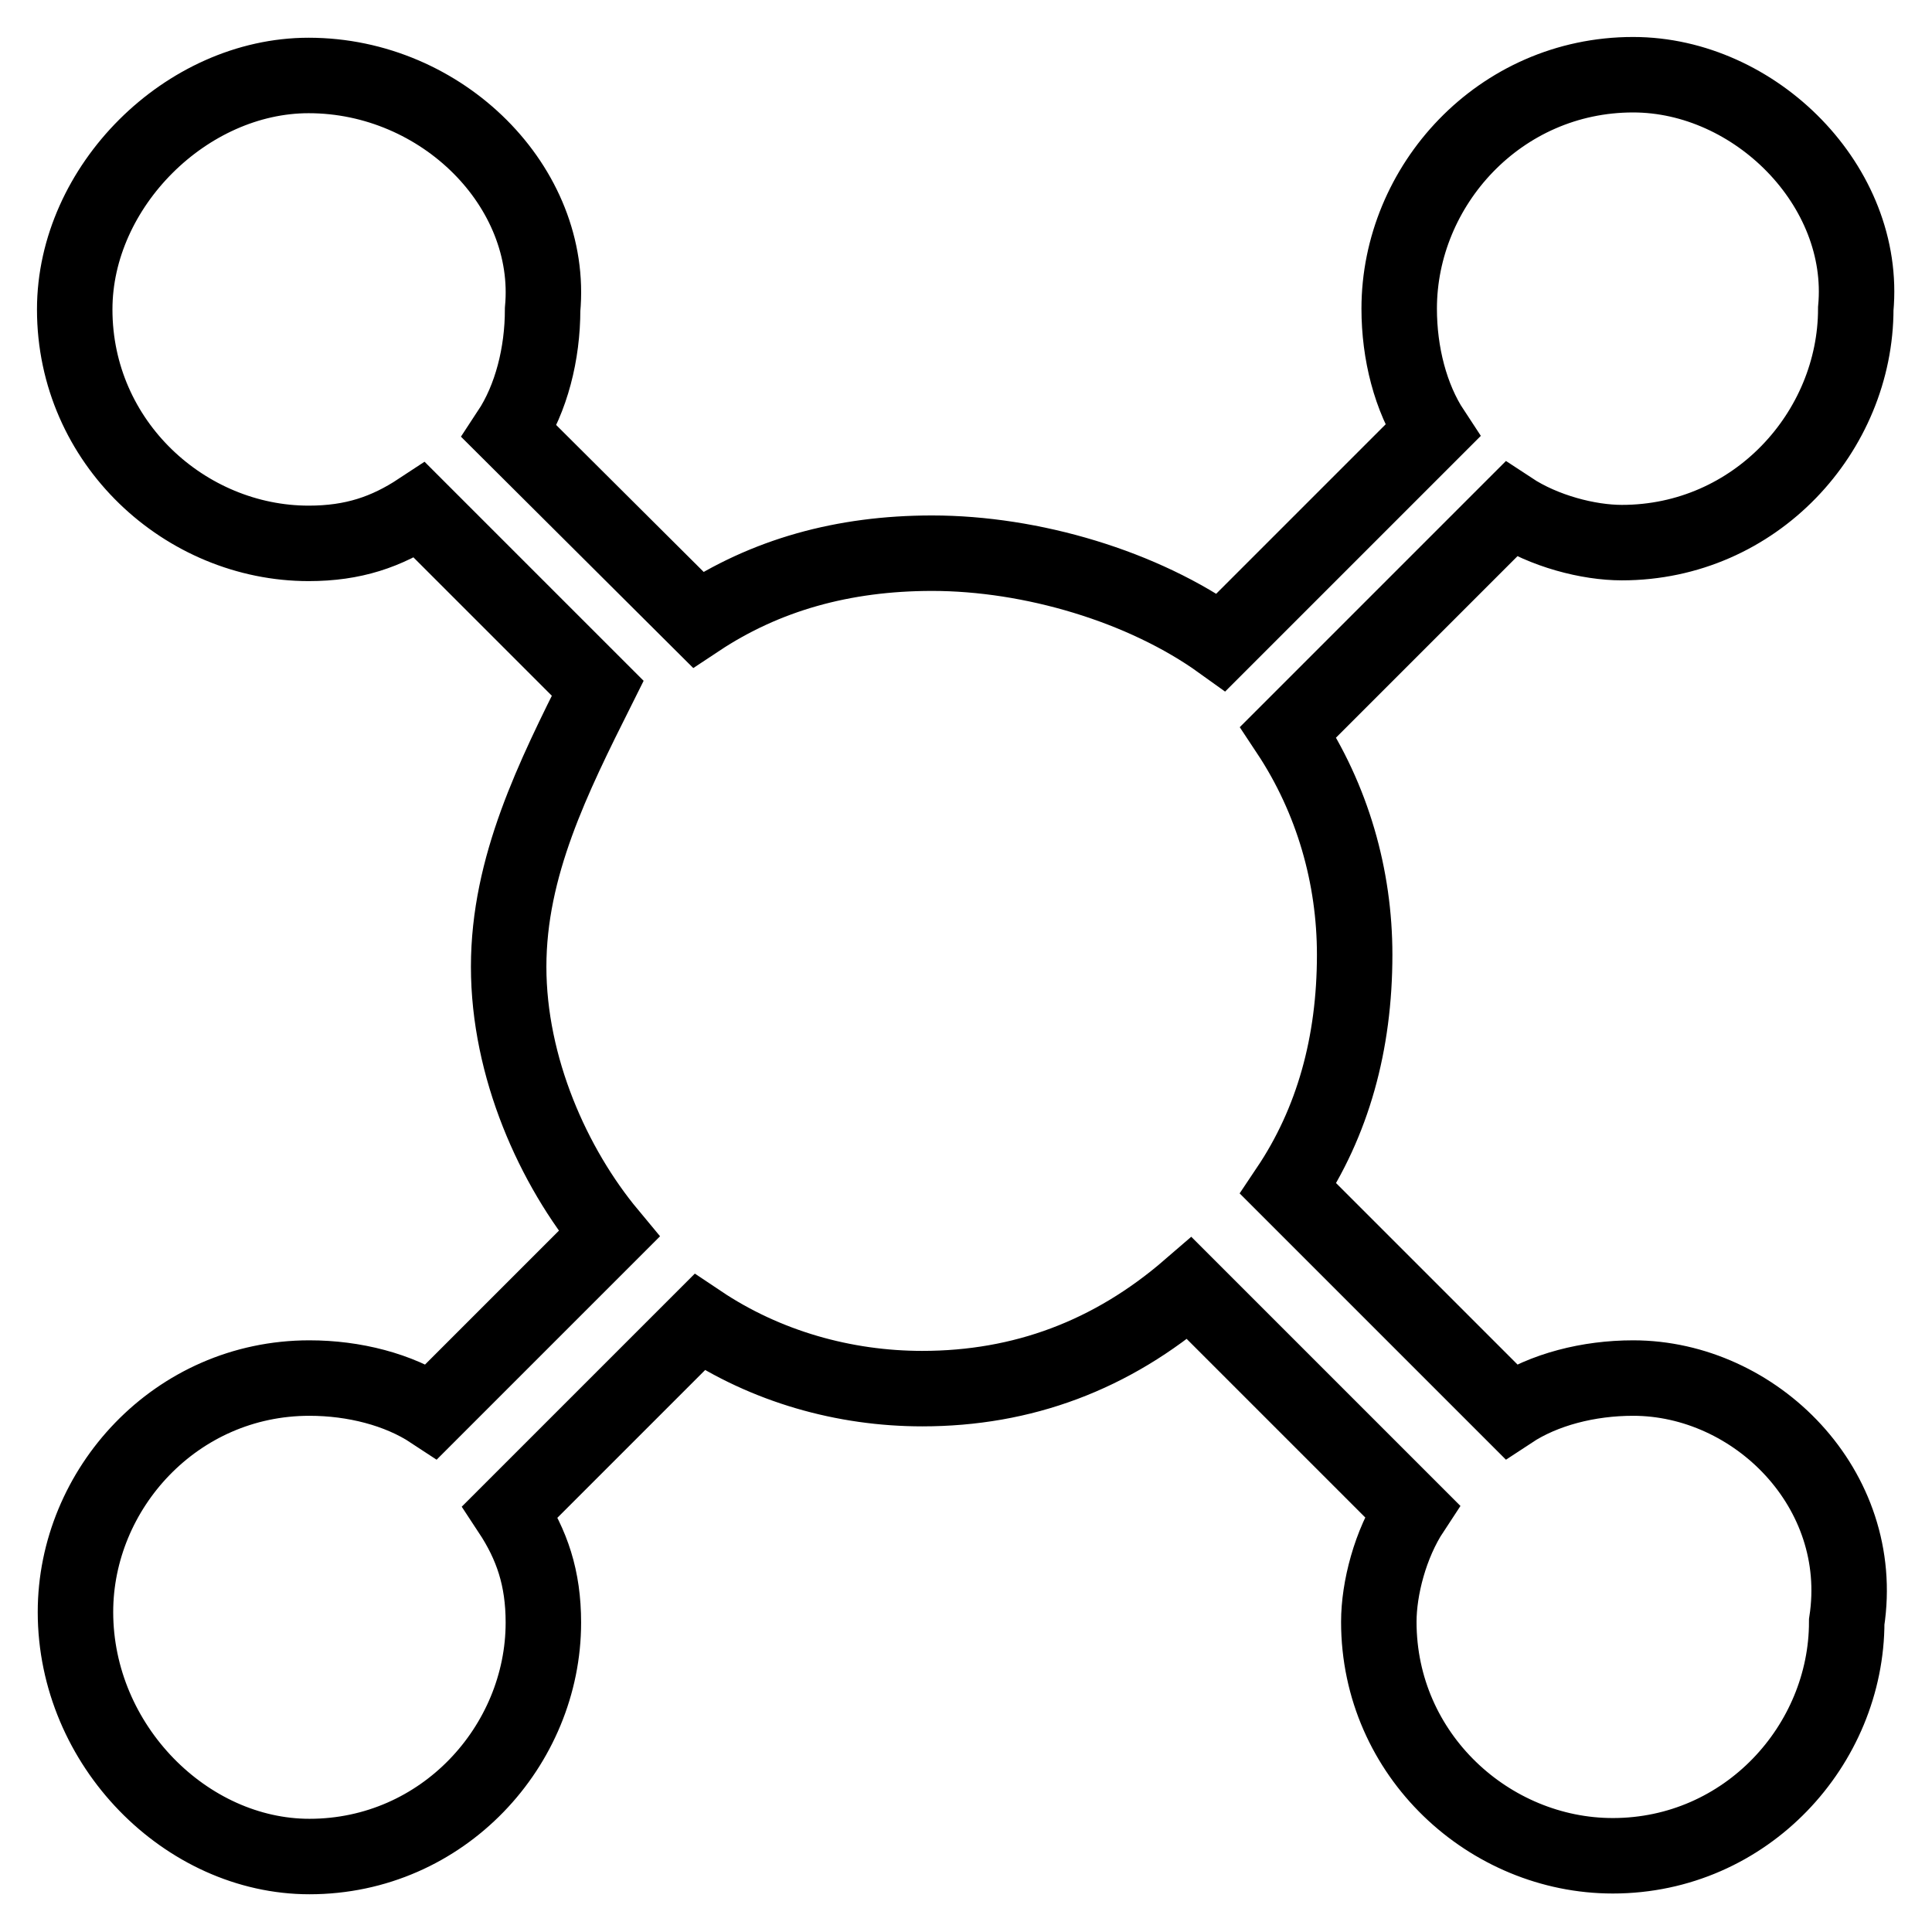
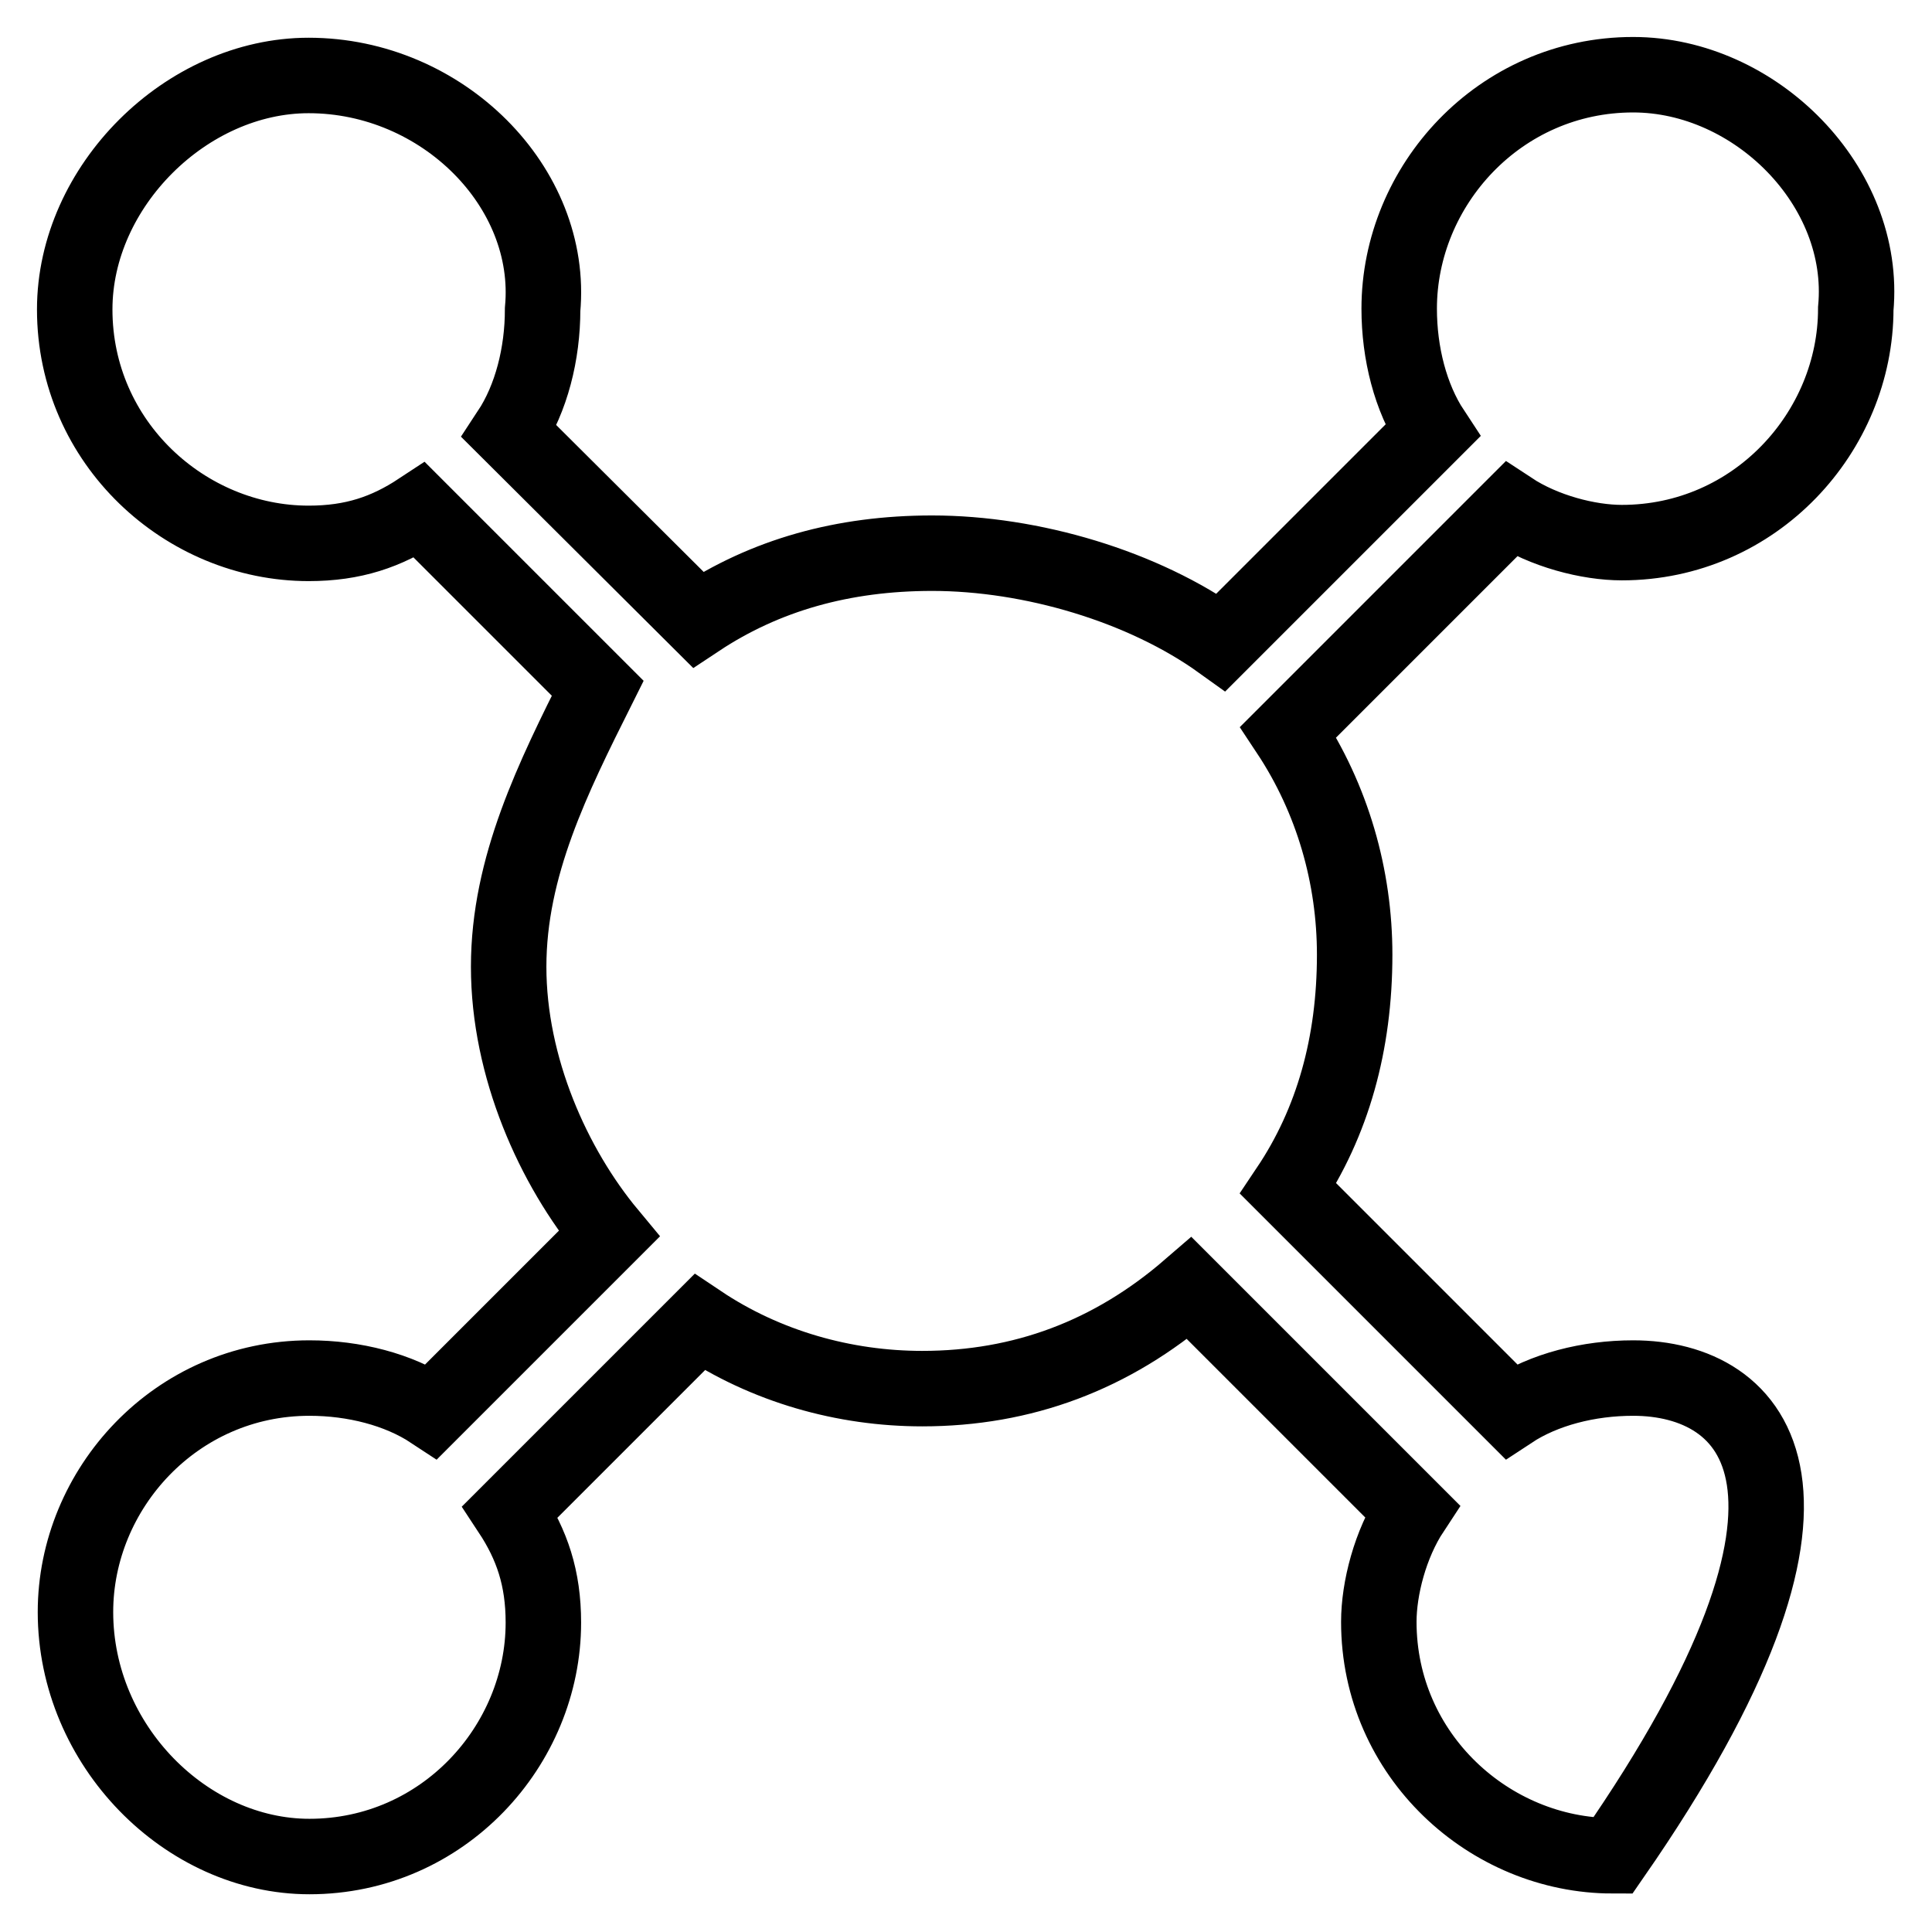
<svg xmlns="http://www.w3.org/2000/svg" version="1.1" x="0px" y="0px" viewBox="0 0 256 256" enable-background="new 0 0 256 256" xml:space="preserve">
  <g>
-     <path stroke-width="10" fill-opacity="0" stroke="#000000" d="M216.4,182.6c-5.9,0-11.8,1.5-16.2,4.4l-29.5-29.5c5.9-8.8,8.8-19.2,8.8-31c0-10.3-2.9-20.6-8.8-29.5 l29.5-29.5c4.4,2.9,10.3,4.4,14.7,4.4c17.7,0,31-14.7,31-31c1.5-16.2-13.3-31-29.5-31c-17.7,0-31,14.7-31,31 c0,5.9,1.5,11.8,4.4,16.2l-28,28c-10.3-7.4-25.1-11.8-38.3-11.8c-11.8,0-22.1,2.9-31,8.8L67.5,57.2c2.9-4.4,4.4-10.3,4.4-16.2 c1.5-16.2-13.3-31-31-31c-16.2,0-31,14.7-31,31c0,17.7,14.7,31,31,31c5.9,0,10.3-1.5,14.7-4.4l23.6,23.6 c-5.9,11.8-11.8,23.6-11.8,36.9c0,13.3,5.9,26.5,13.3,35.4L57.2,187c-4.4-2.9-10.3-4.4-16.2-4.4c-17.7,0-31,14.7-31,31 c0,17.7,14.7,32.4,31,32.4c17.7,0,31-14.7,31-31c0-5.9-1.5-10.3-4.4-14.7l25.1-25.1c8.8,5.9,19.2,8.8,29.5,8.8 c13.3,0,25.1-4.4,35.4-13.3l29.5,29.5c-2.9,4.4-4.4,10.3-4.4,14.7c0,17.7,14.7,31,31,31c17.7,0,31-14.7,31-31 C247.4,197.3,232.6,182.6,216.4,182.6L216.4,182.6L216.4,182.6z" />
+     <path stroke-width="10" fill-opacity="0" stroke="#000000" d="M216.4,182.6c-5.9,0-11.8,1.5-16.2,4.4l-29.5-29.5c5.9-8.8,8.8-19.2,8.8-31c0-10.3-2.9-20.6-8.8-29.5 l29.5-29.5c4.4,2.9,10.3,4.4,14.7,4.4c17.7,0,31-14.7,31-31c1.5-16.2-13.3-31-29.5-31c-17.7,0-31,14.7-31,31 c0,5.9,1.5,11.8,4.4,16.2l-28,28c-10.3-7.4-25.1-11.8-38.3-11.8c-11.8,0-22.1,2.9-31,8.8L67.5,57.2c2.9-4.4,4.4-10.3,4.4-16.2 c1.5-16.2-13.3-31-31-31c-16.2,0-31,14.7-31,31c0,17.7,14.7,31,31,31c5.9,0,10.3-1.5,14.7-4.4l23.6,23.6 c-5.9,11.8-11.8,23.6-11.8,36.9c0,13.3,5.9,26.5,13.3,35.4L57.2,187c-4.4-2.9-10.3-4.4-16.2-4.4c-17.7,0-31,14.7-31,31 c0,17.7,14.7,32.4,31,32.4c17.7,0,31-14.7,31-31c0-5.9-1.5-10.3-4.4-14.7l25.1-25.1c8.8,5.9,19.2,8.8,29.5,8.8 c13.3,0,25.1-4.4,35.4-13.3l29.5,29.5c-2.9,4.4-4.4,10.3-4.4,14.7c0,17.7,14.7,31,31,31C247.4,197.3,232.6,182.6,216.4,182.6L216.4,182.6L216.4,182.6z" />
  </g>
</svg>